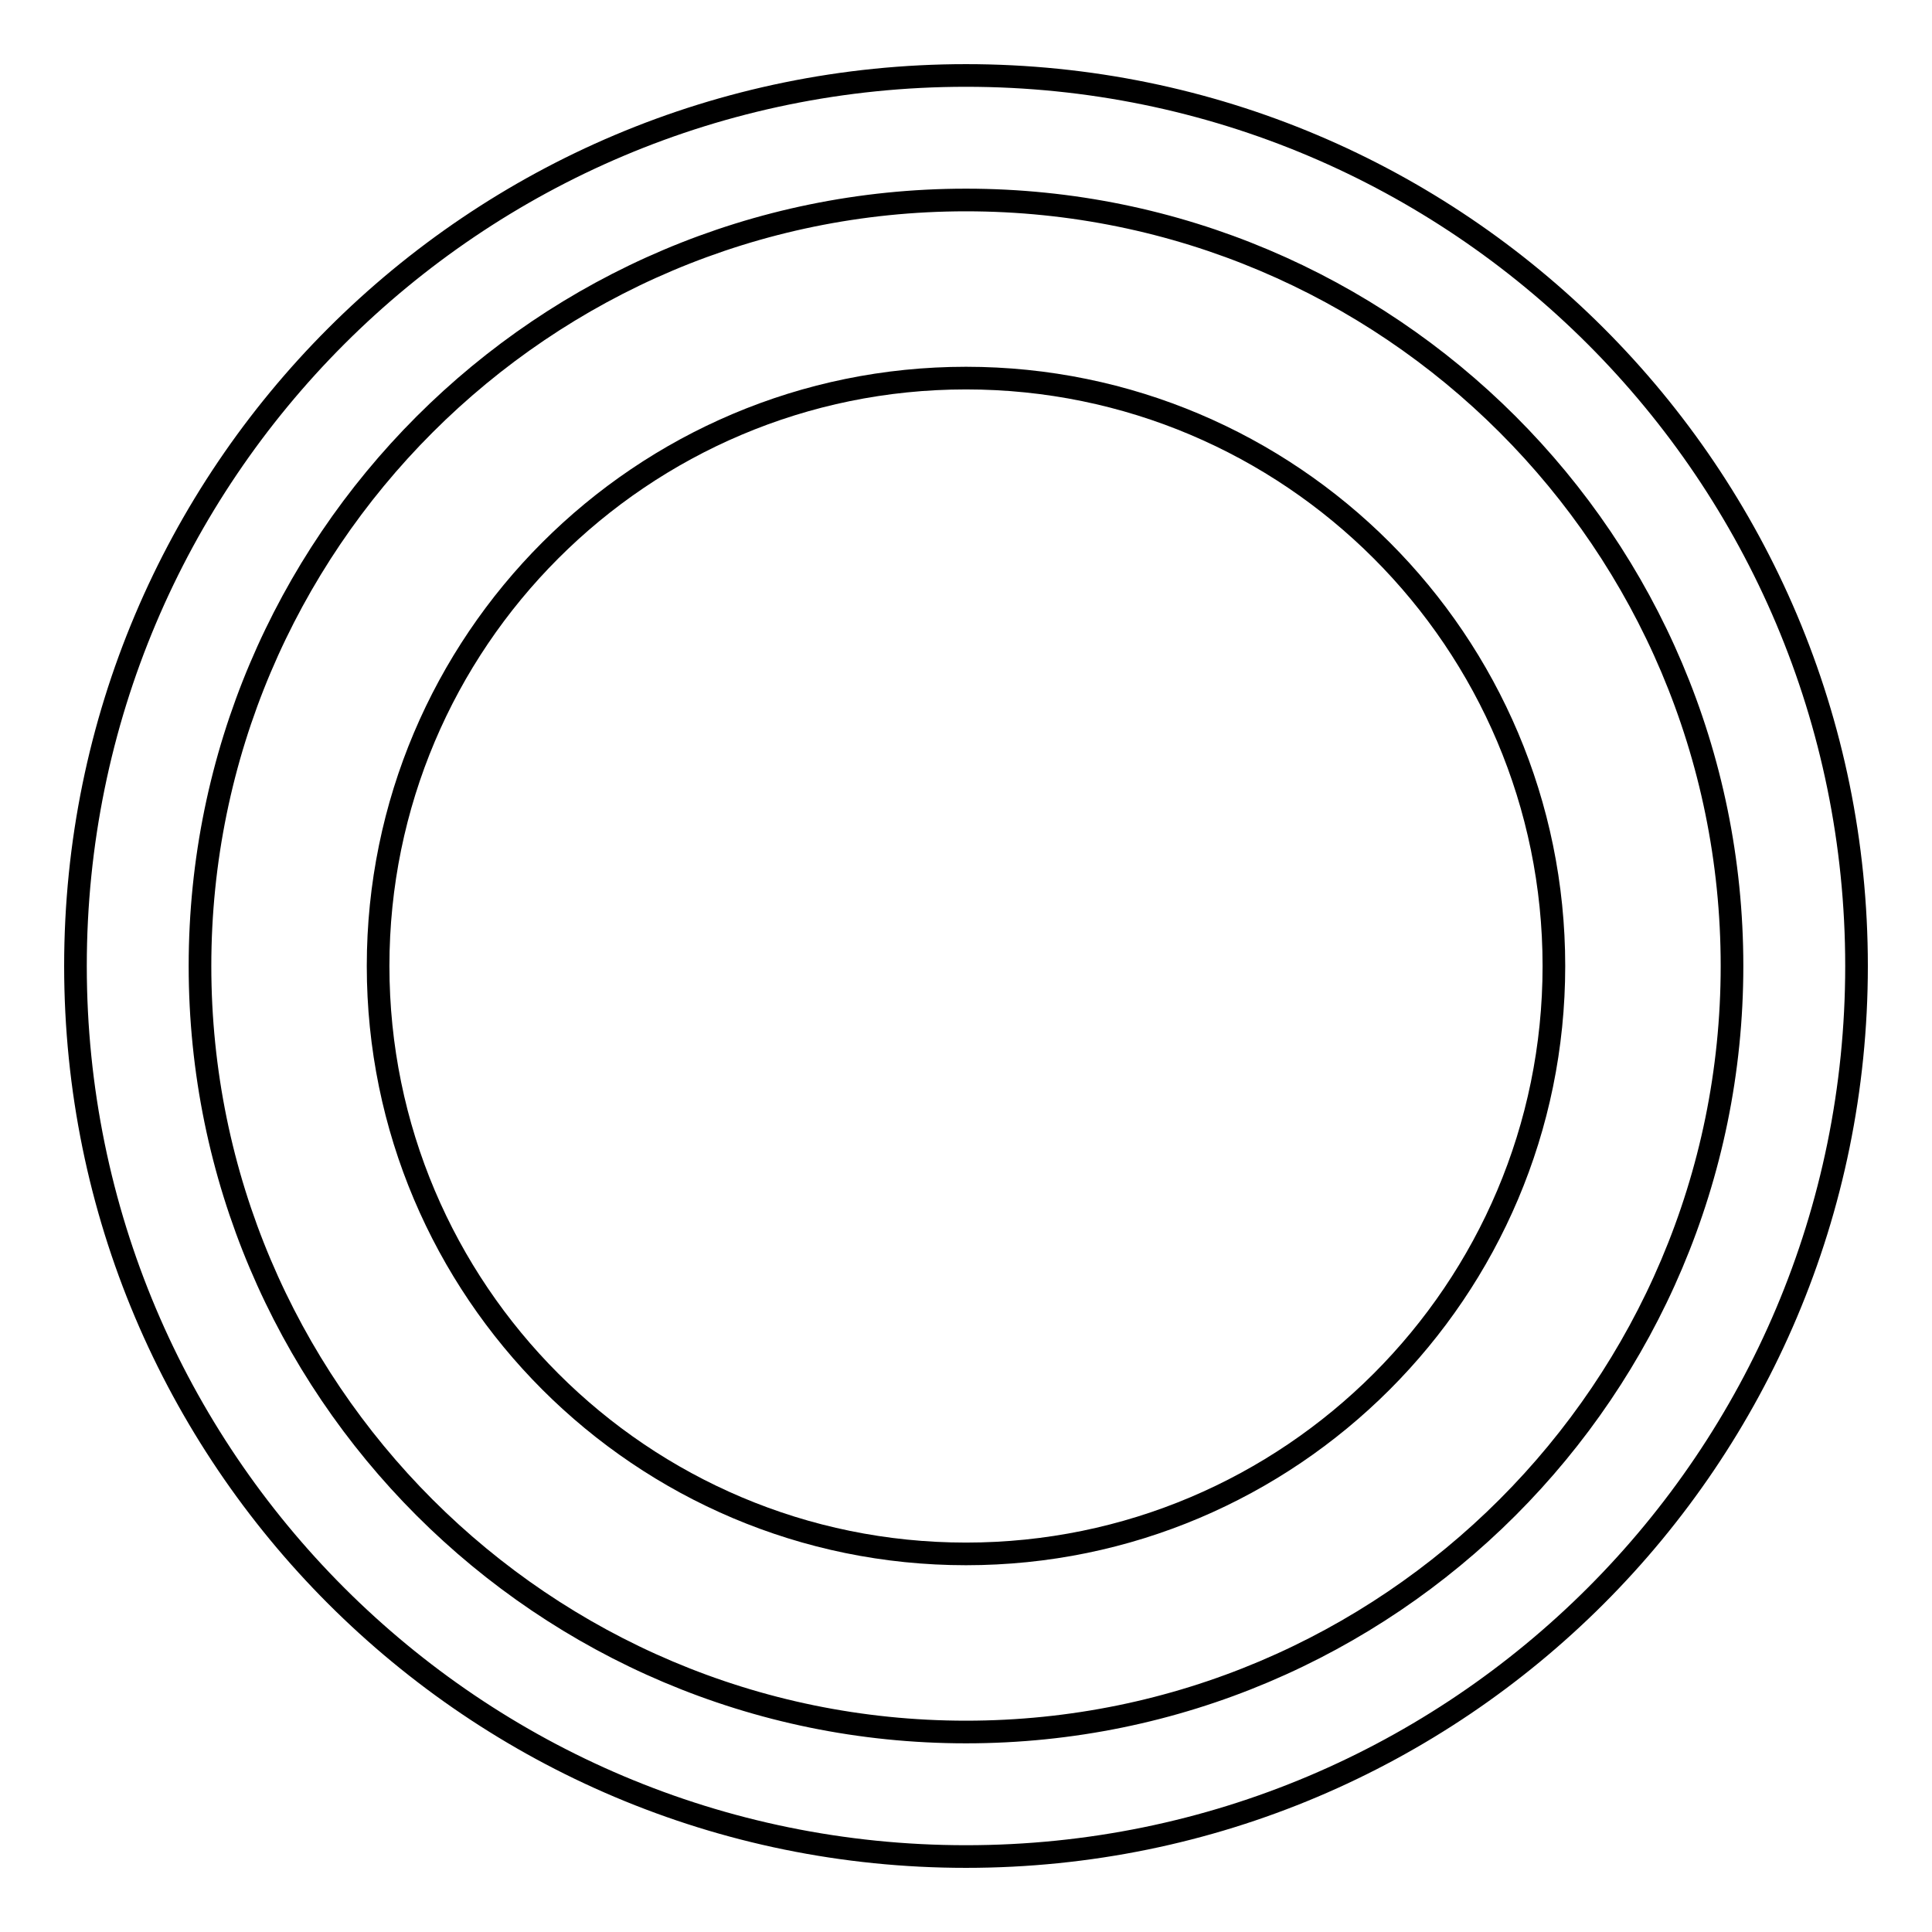
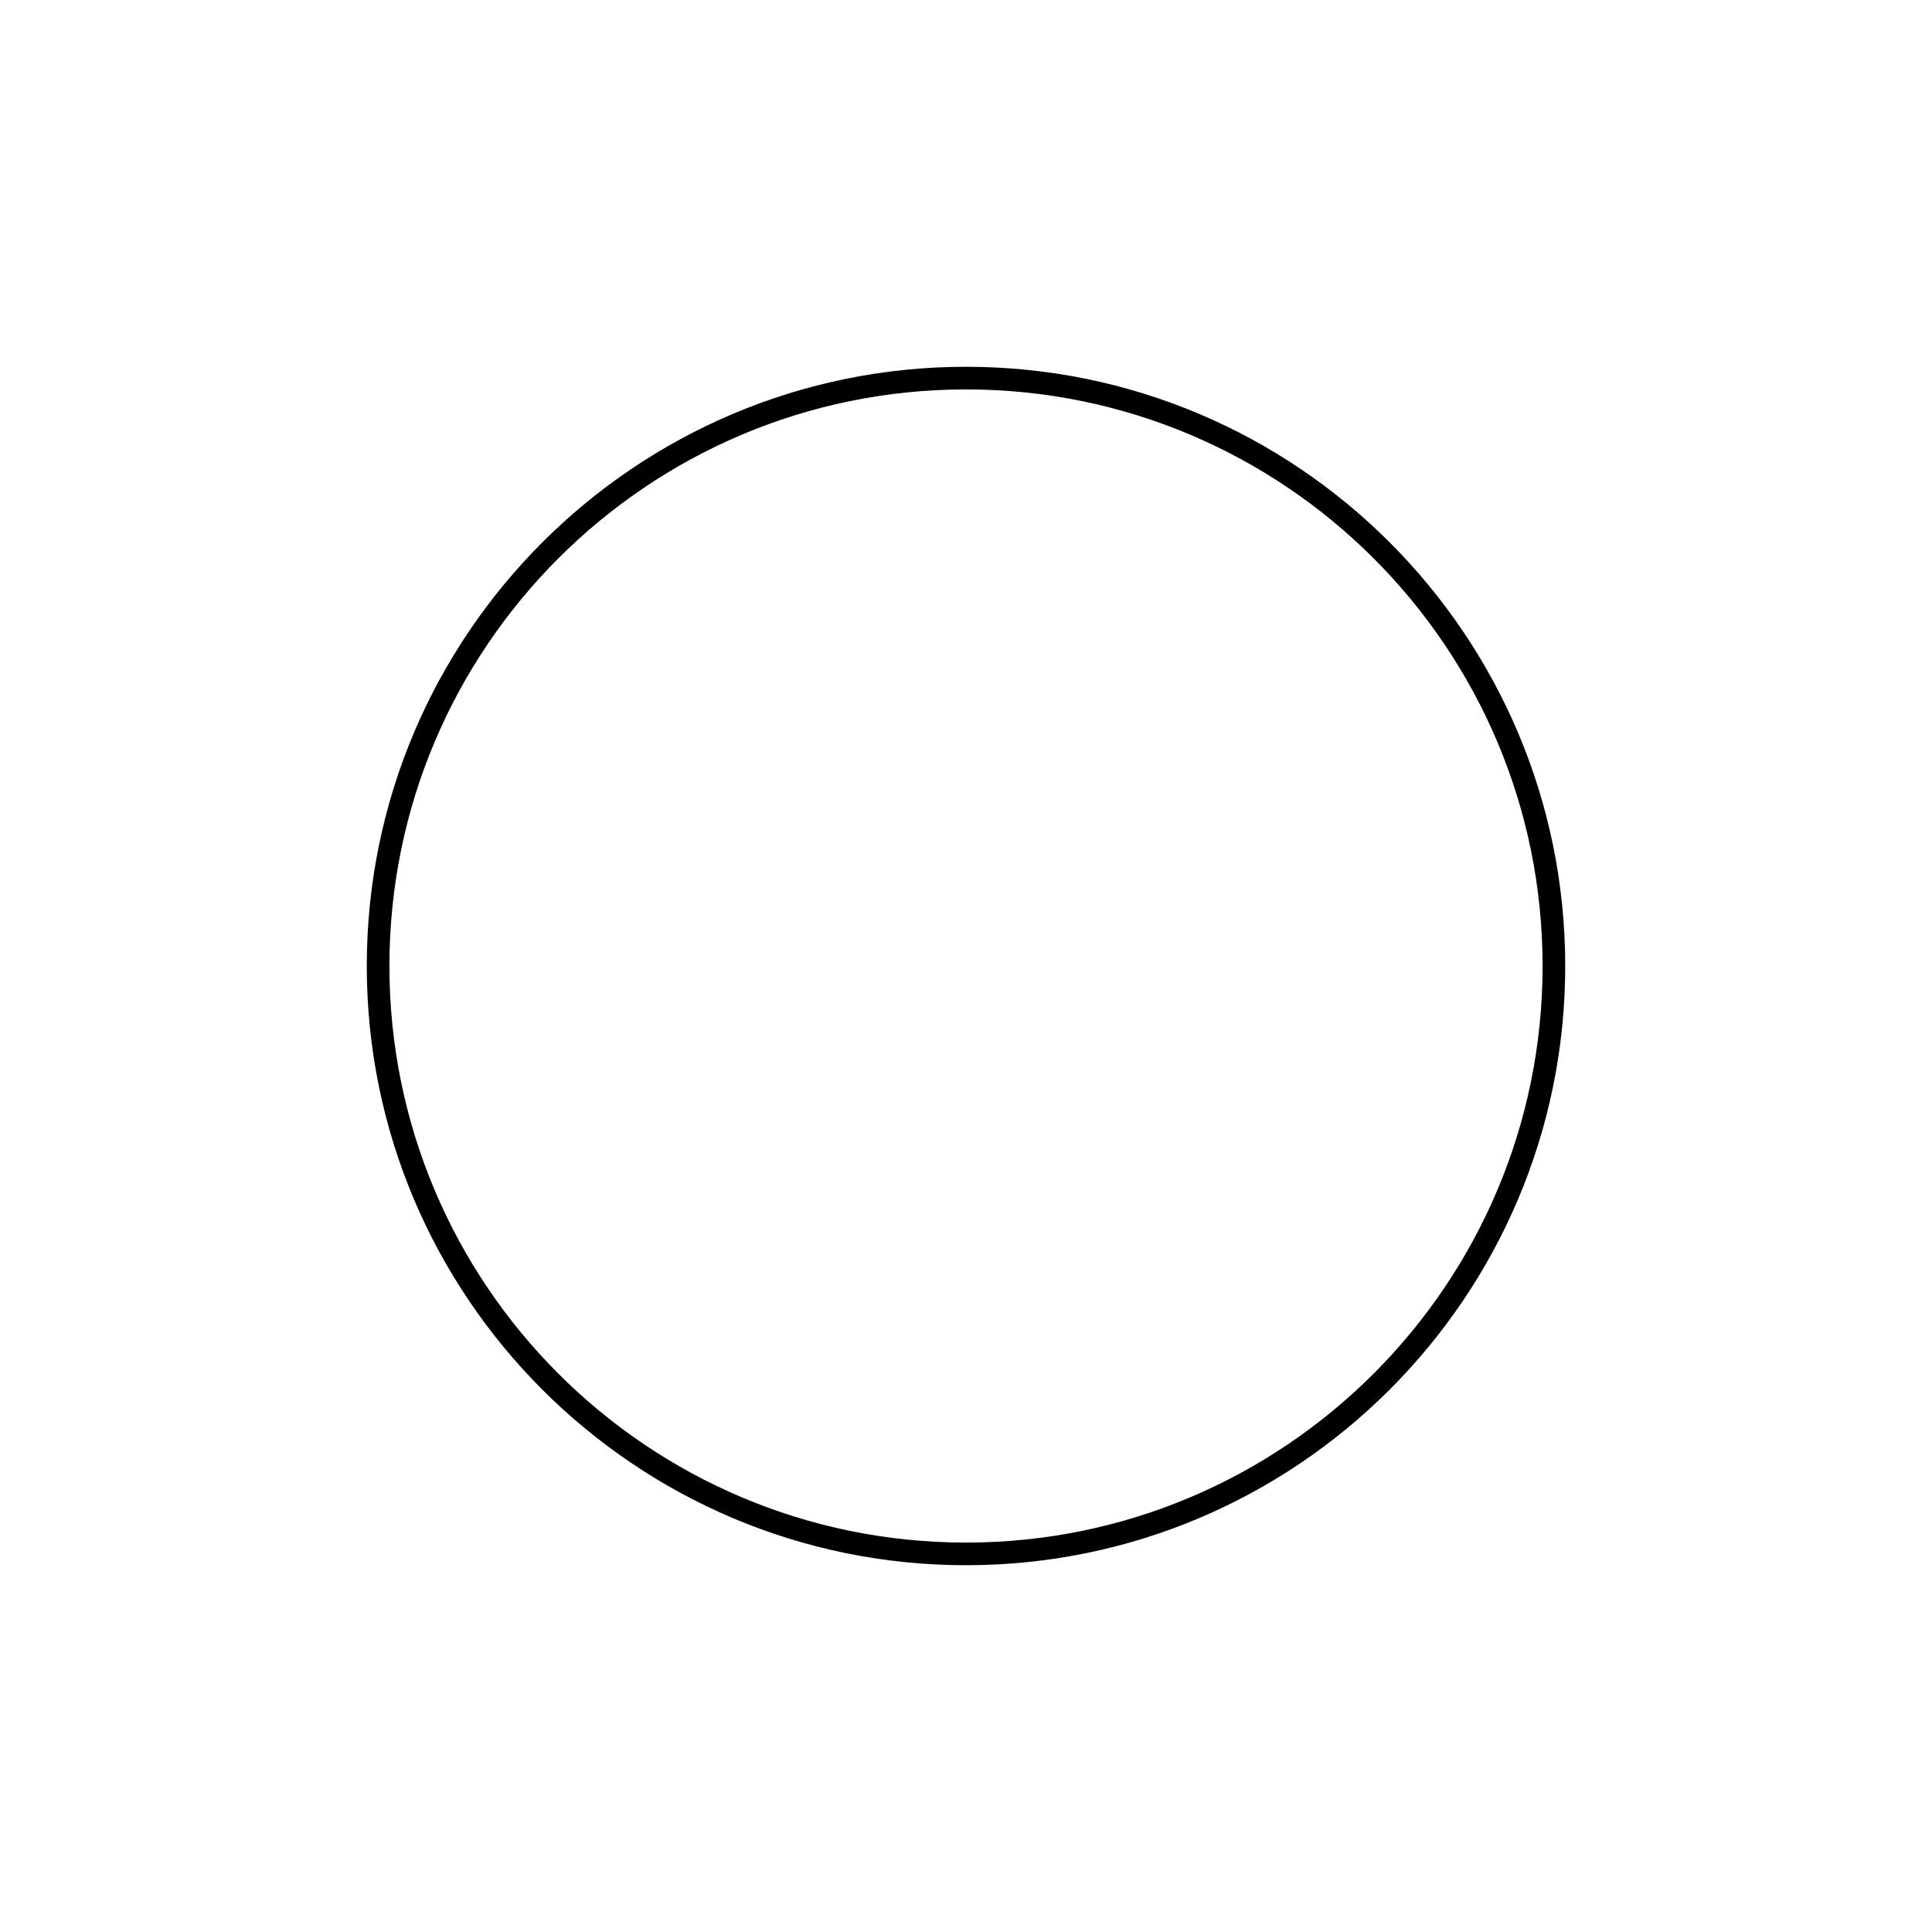
<svg xmlns="http://www.w3.org/2000/svg" version="1.1" x="0px" y="0px" viewBox="0 0 256 256" enable-background="new 0 0 256 256" xml:space="preserve">
  <g>
    <g>
-       <path stroke-width="3" fill-opacity="0" stroke="#000000" d="M128,10C62.8,10,10,62.8,10,128c0,65.2,52.8,118,118,118c65.2,0,118-52.8,118-118C246,62.8,193.2,10,128,10z M128,229.5C72,229.5,26.5,184,26.5,128C26.5,72,72,26.5,128,26.5c56,0,101.5,45.4,101.5,101.5C229.5,184,184,229.5,128,229.5z" />
      <path stroke-width="3" fill-opacity="0" stroke="#000000" d="M128,205.9c-43,0-77.9-34.9-77.9-77.9S85,50.1,128,50.1S205.9,85,205.9,128S171,205.9,128,205.9z" />
    </g>
  </g>
</svg>